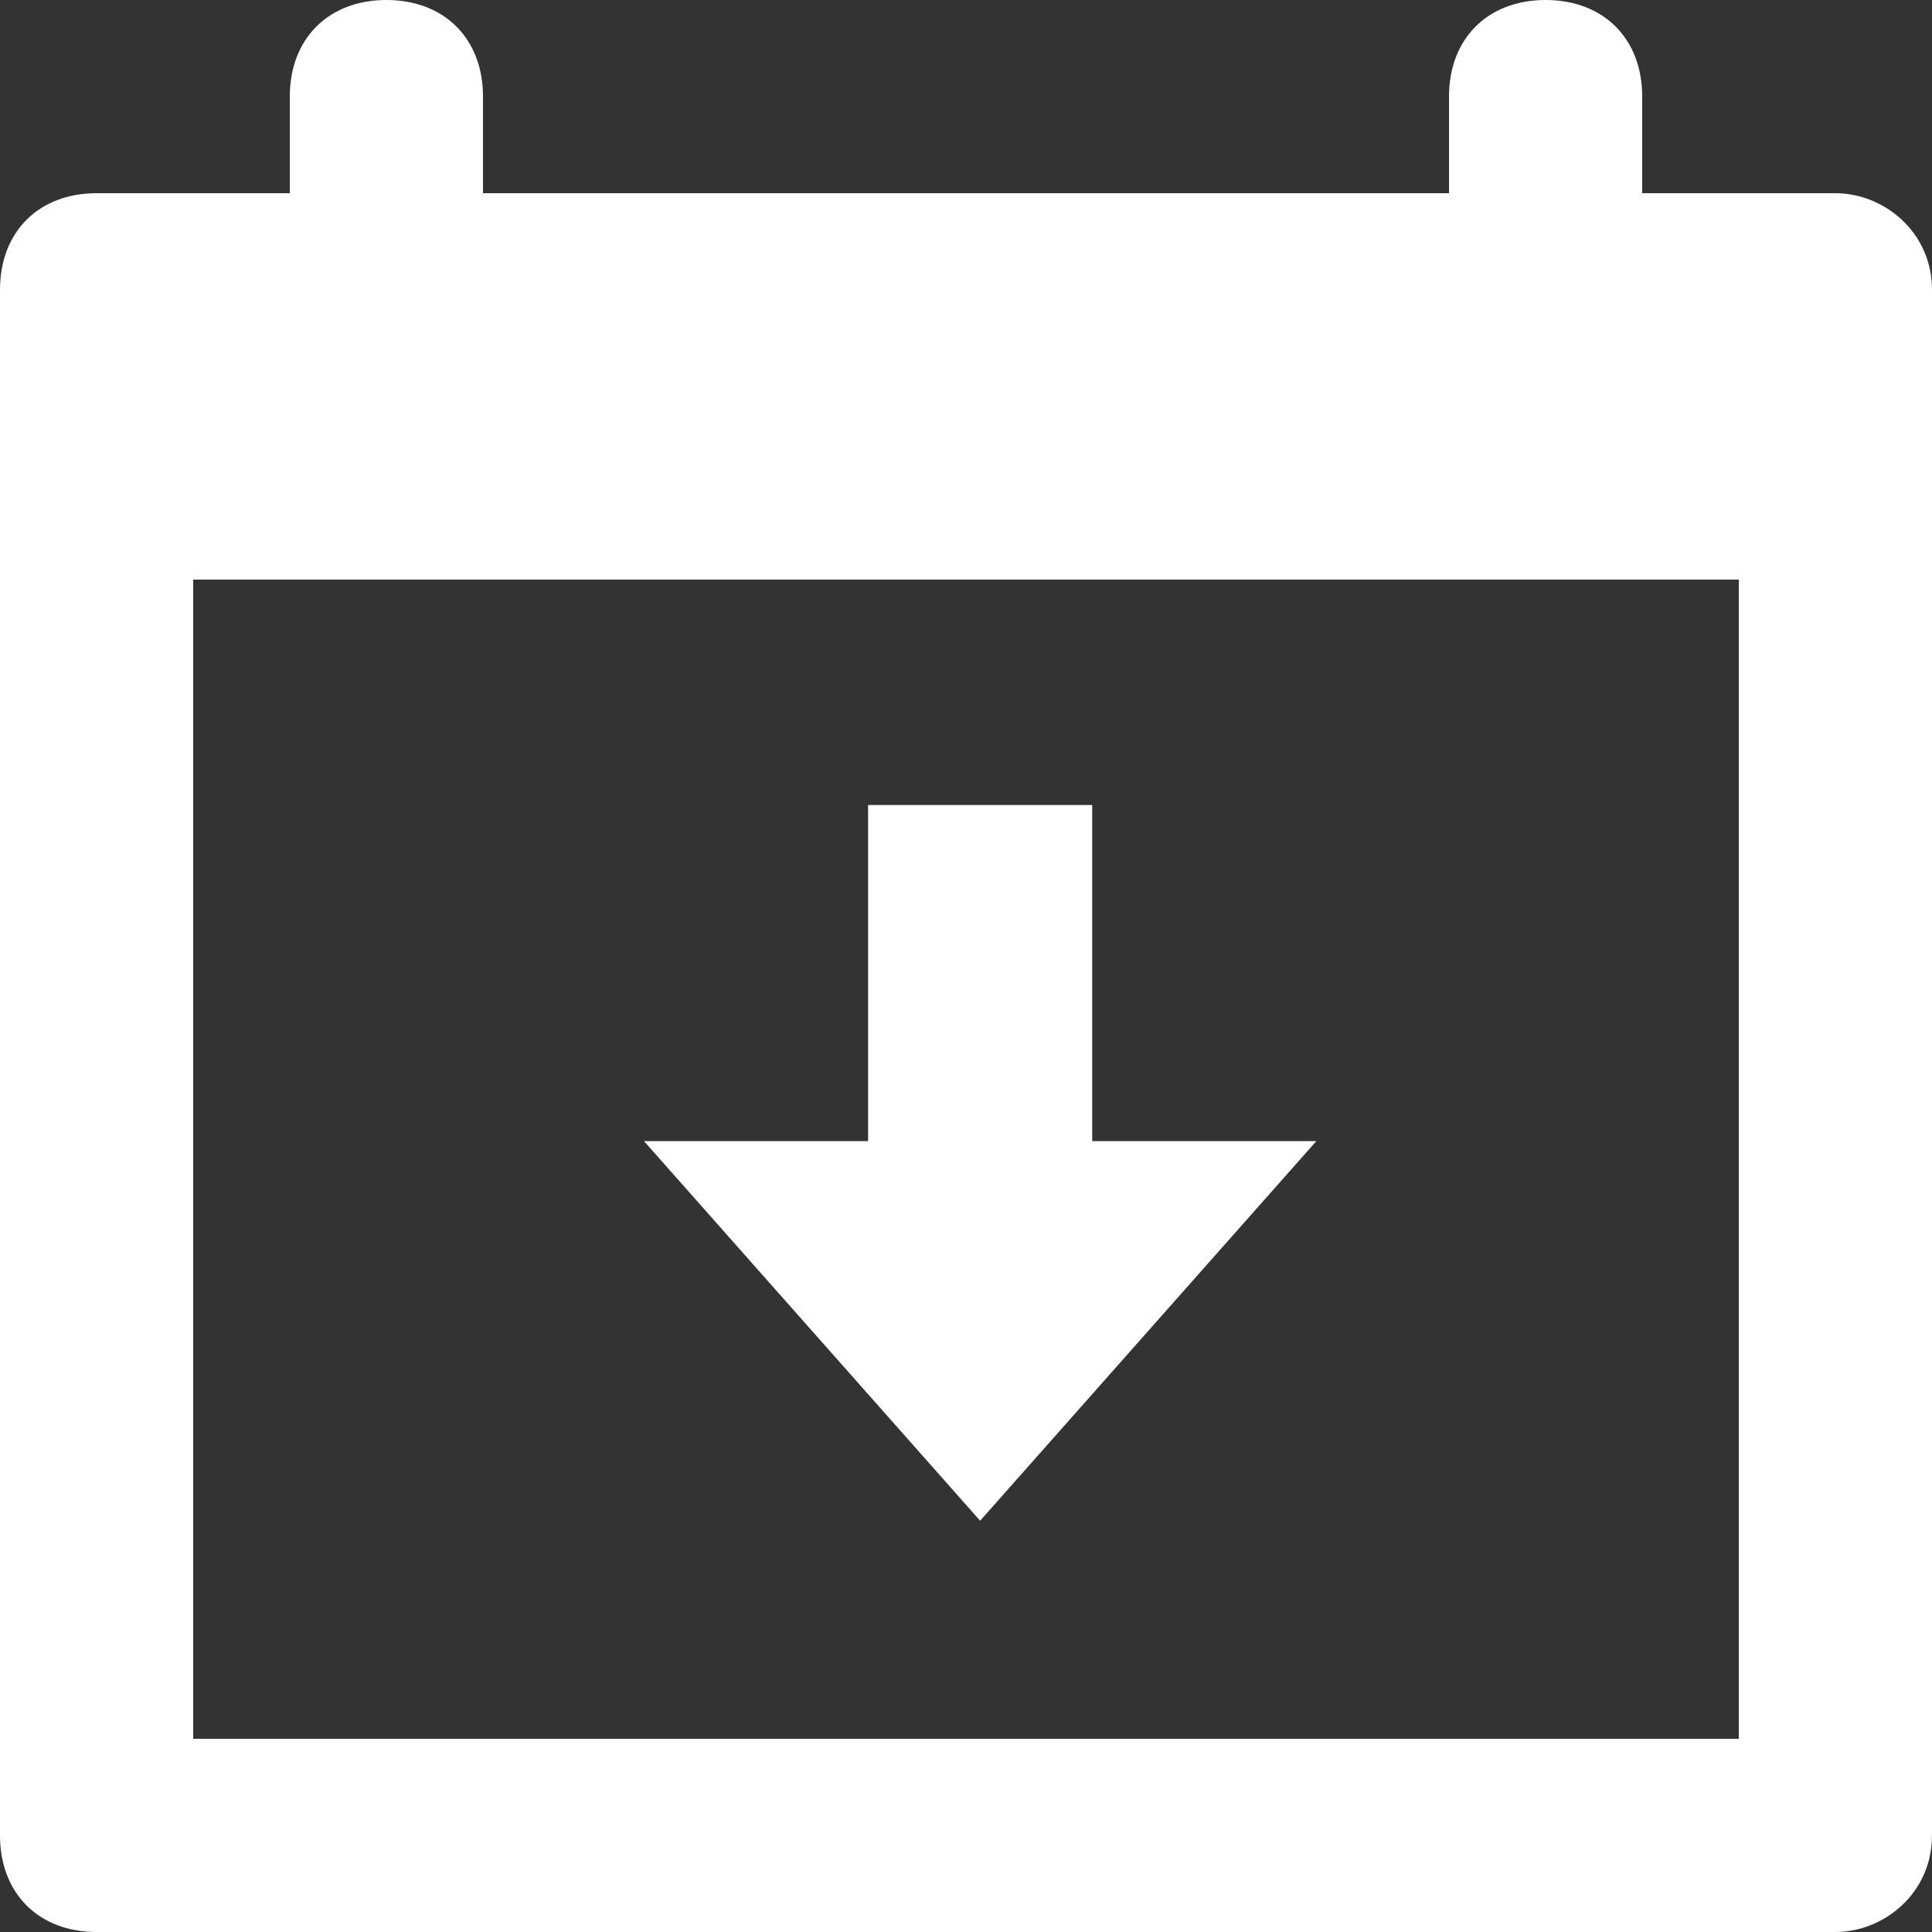
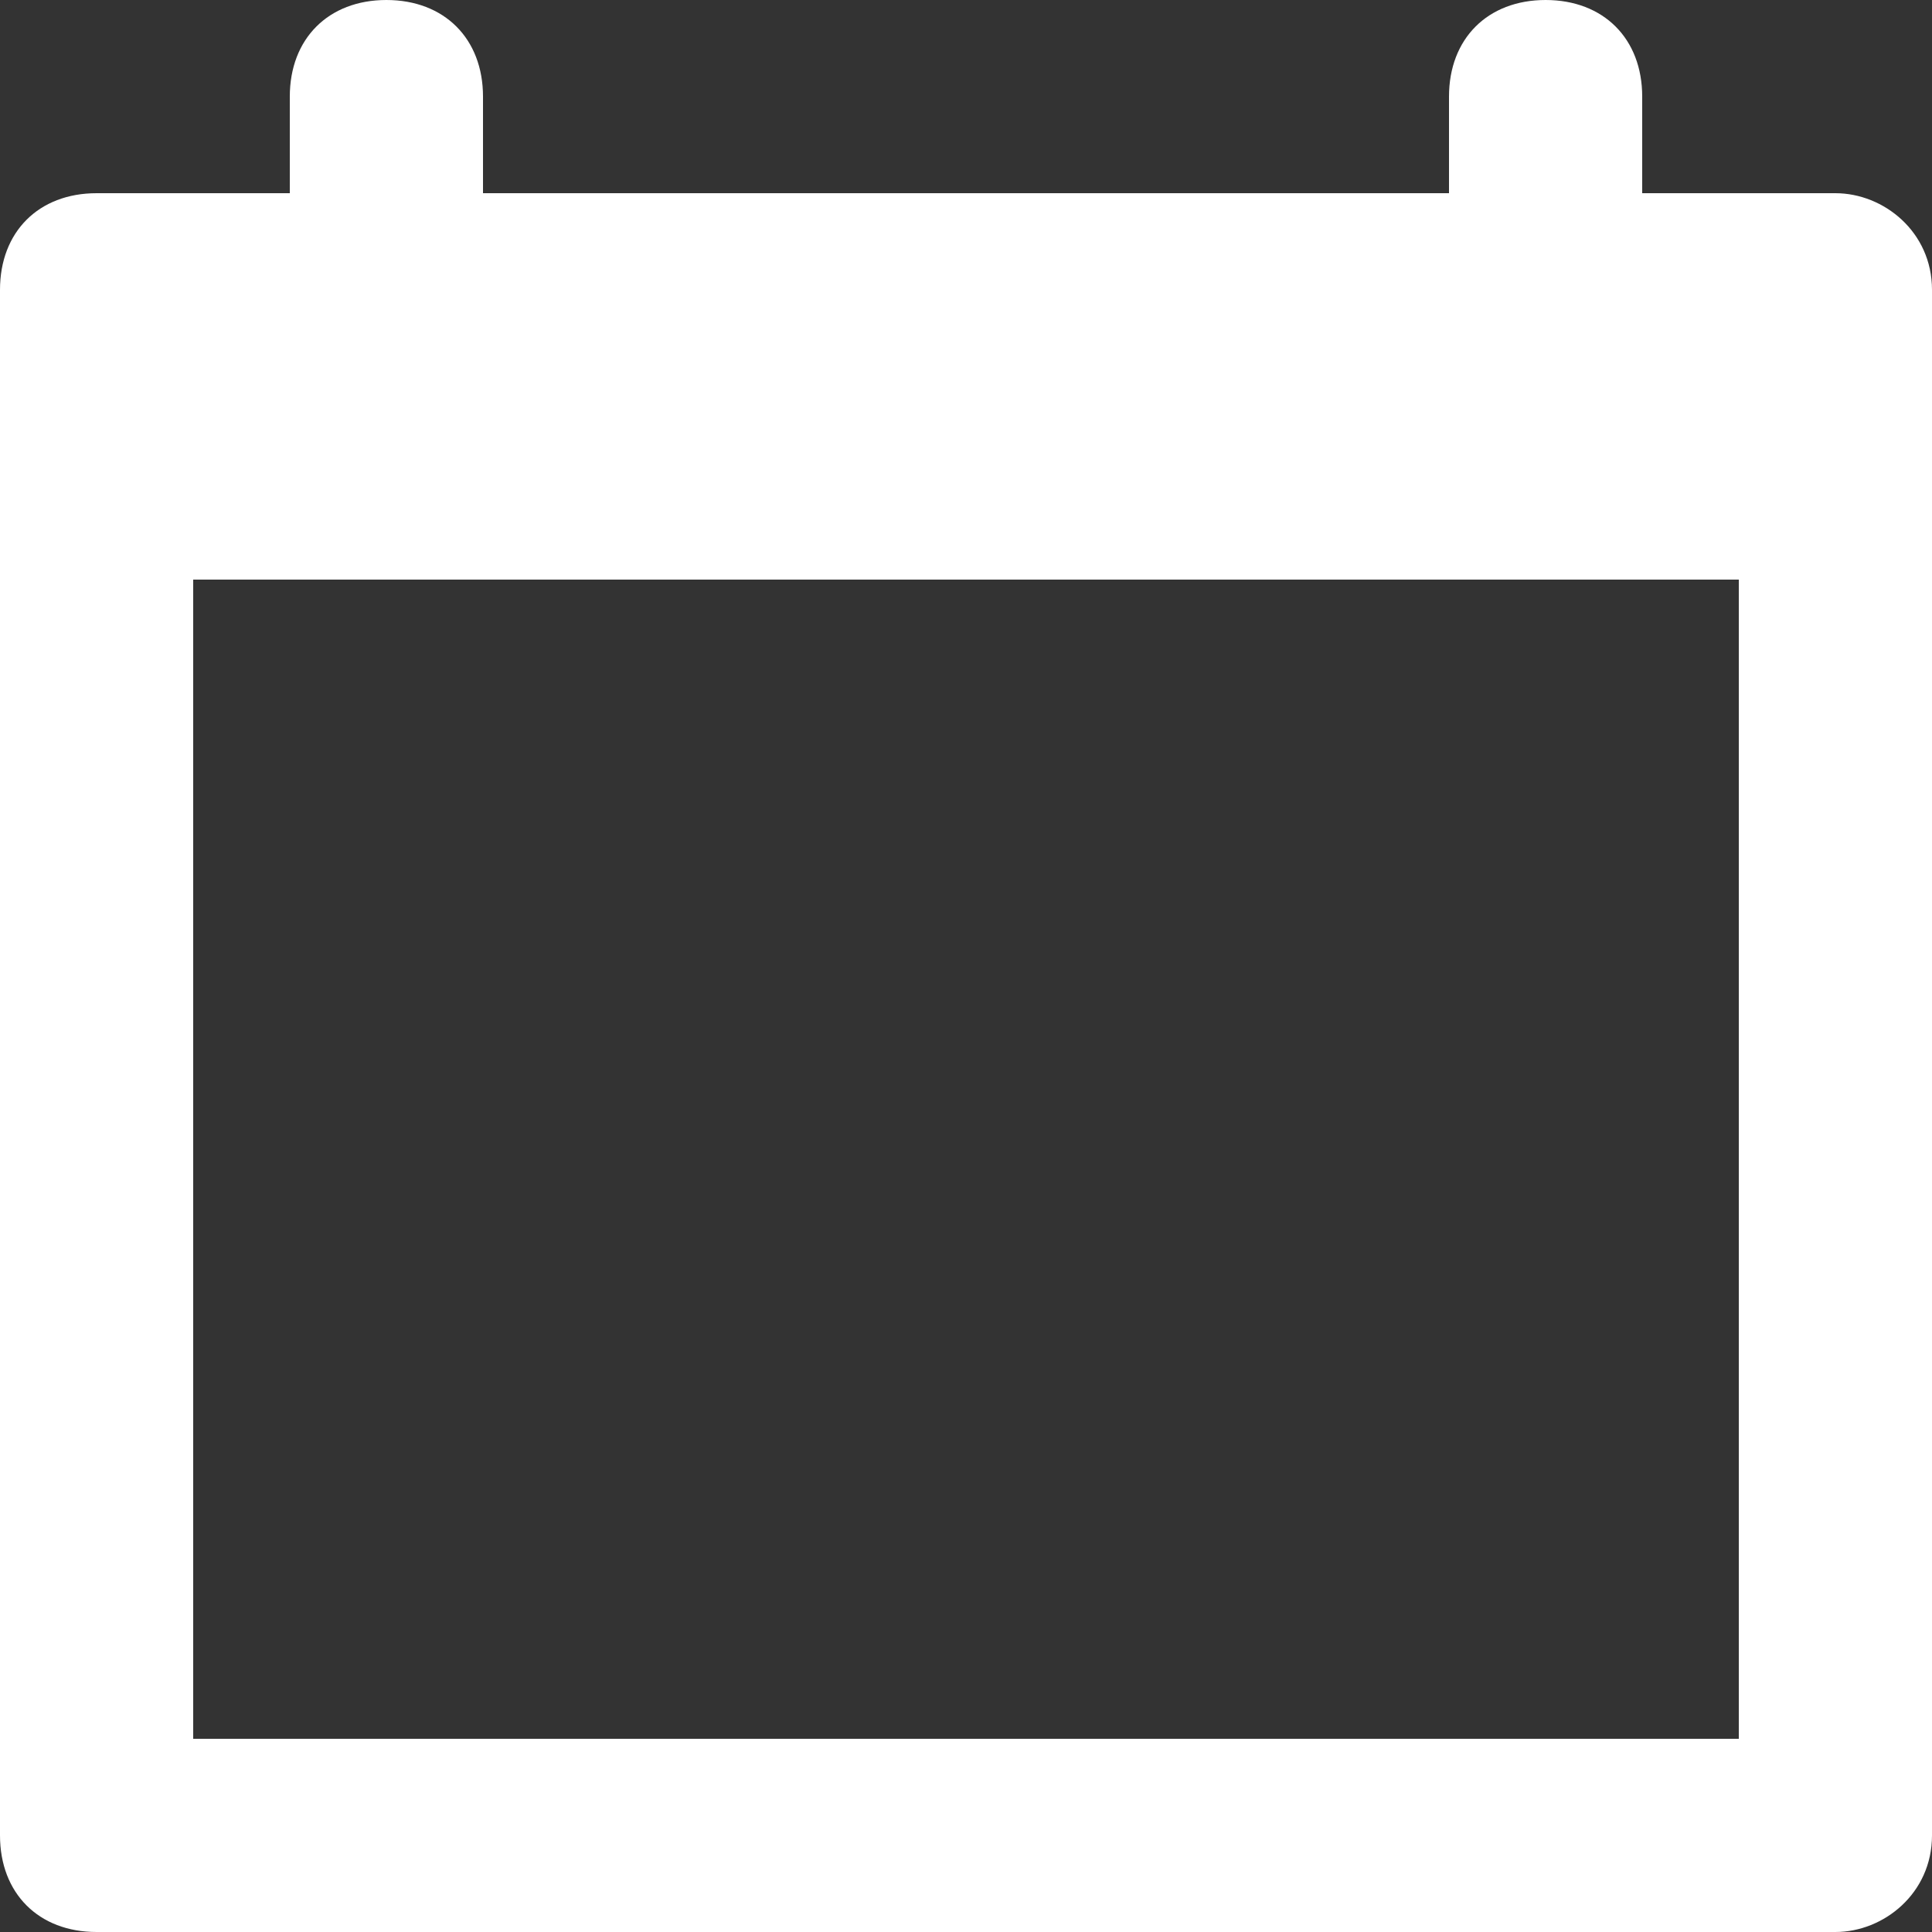
<svg xmlns="http://www.w3.org/2000/svg" width="60" height="60" viewBox="0 0 60 60" fill="none">
  <rect x="0" y="0" width="60" height="60" fill="#333333" stroke="none" />
  <path d="M57 6H51V3C51 1.2 49.8 0 48 0C46.2 0 45 1.2 45 3V6H15V3C15 1.2 13.8 0 12 0C10.2 0 9 1.2 9 3V6H3C1.2 6 0 7.2 0 9V57C0 58.8 1.2 60 3 60H57C58.5 60 60 58.8 60 57V9C60 7.2 58.5 6 57 6ZM54 54H6V18H54V54Z" fill="white" />
-   <path d="M26.959 25V35.439H20L30.439 47.228L40.879 35.439H33.919V25H26.959Z" fill="white" />
</svg>